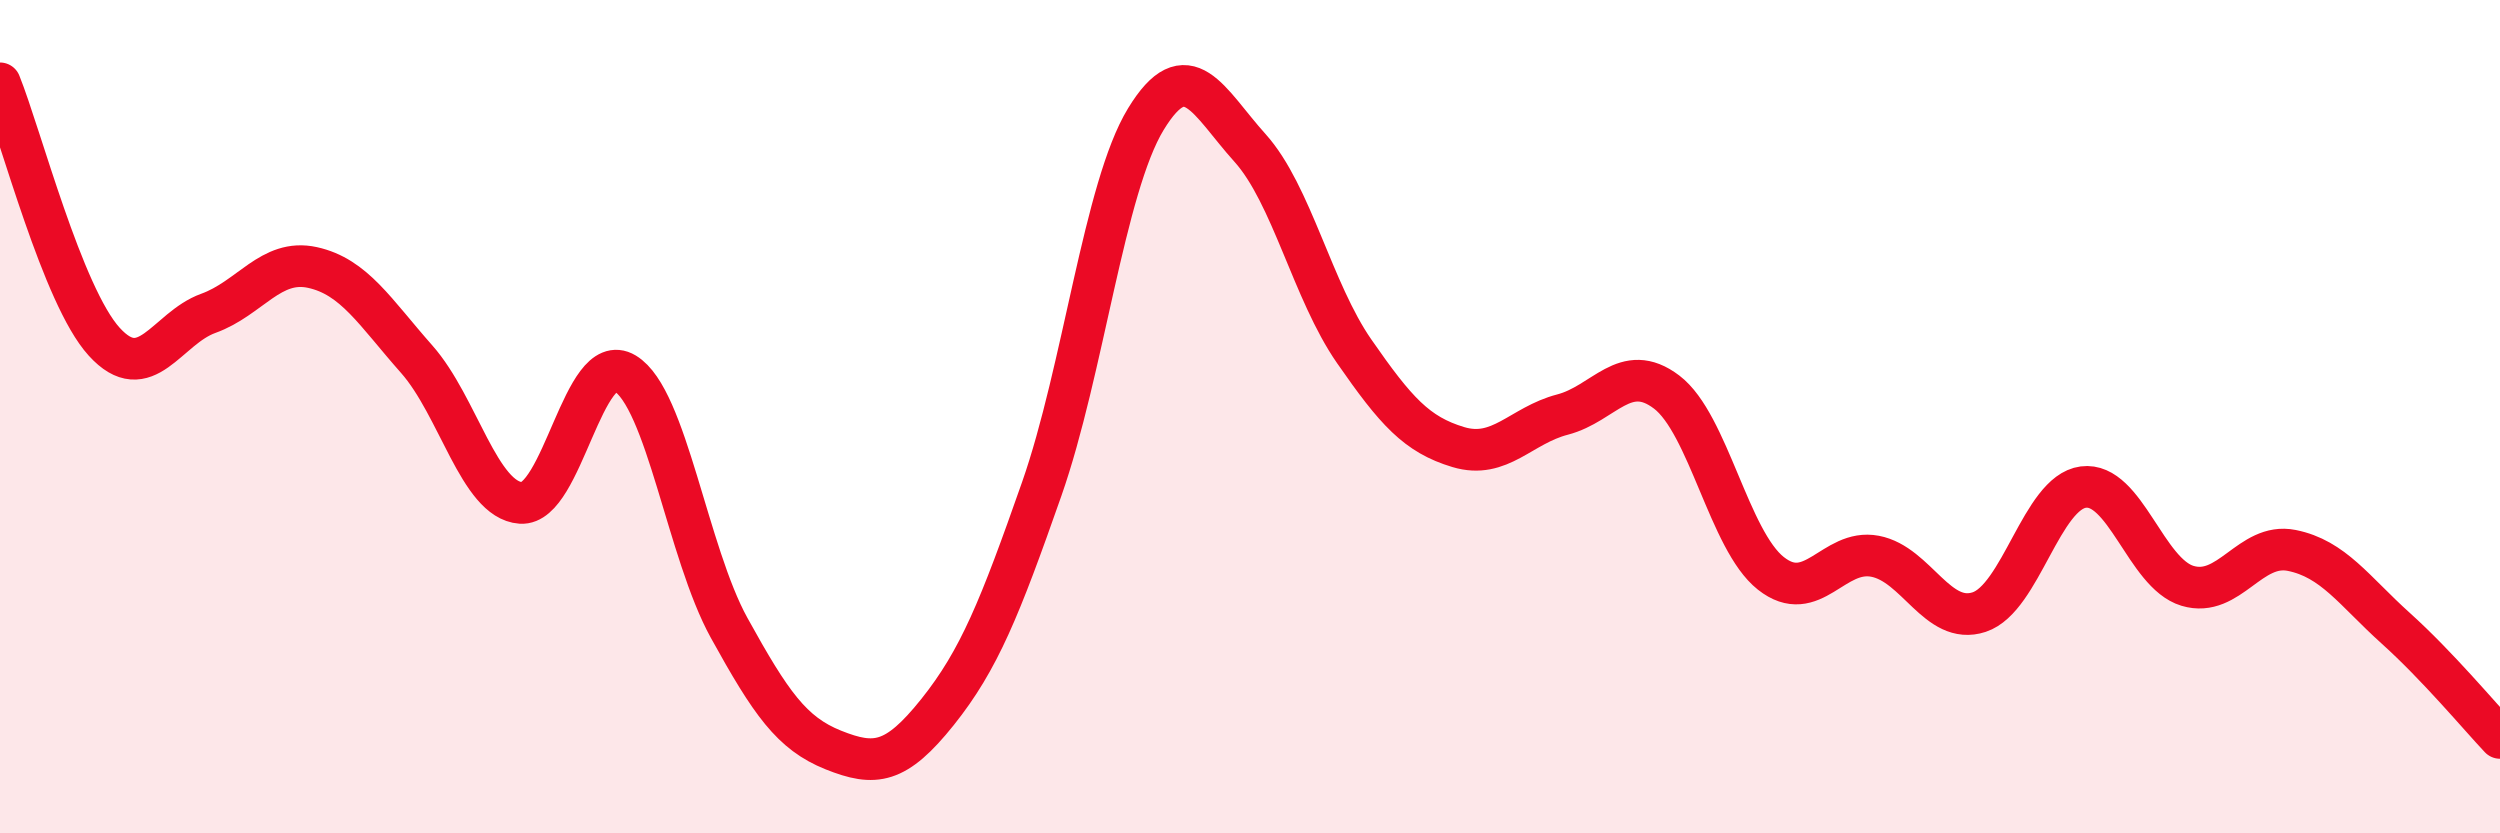
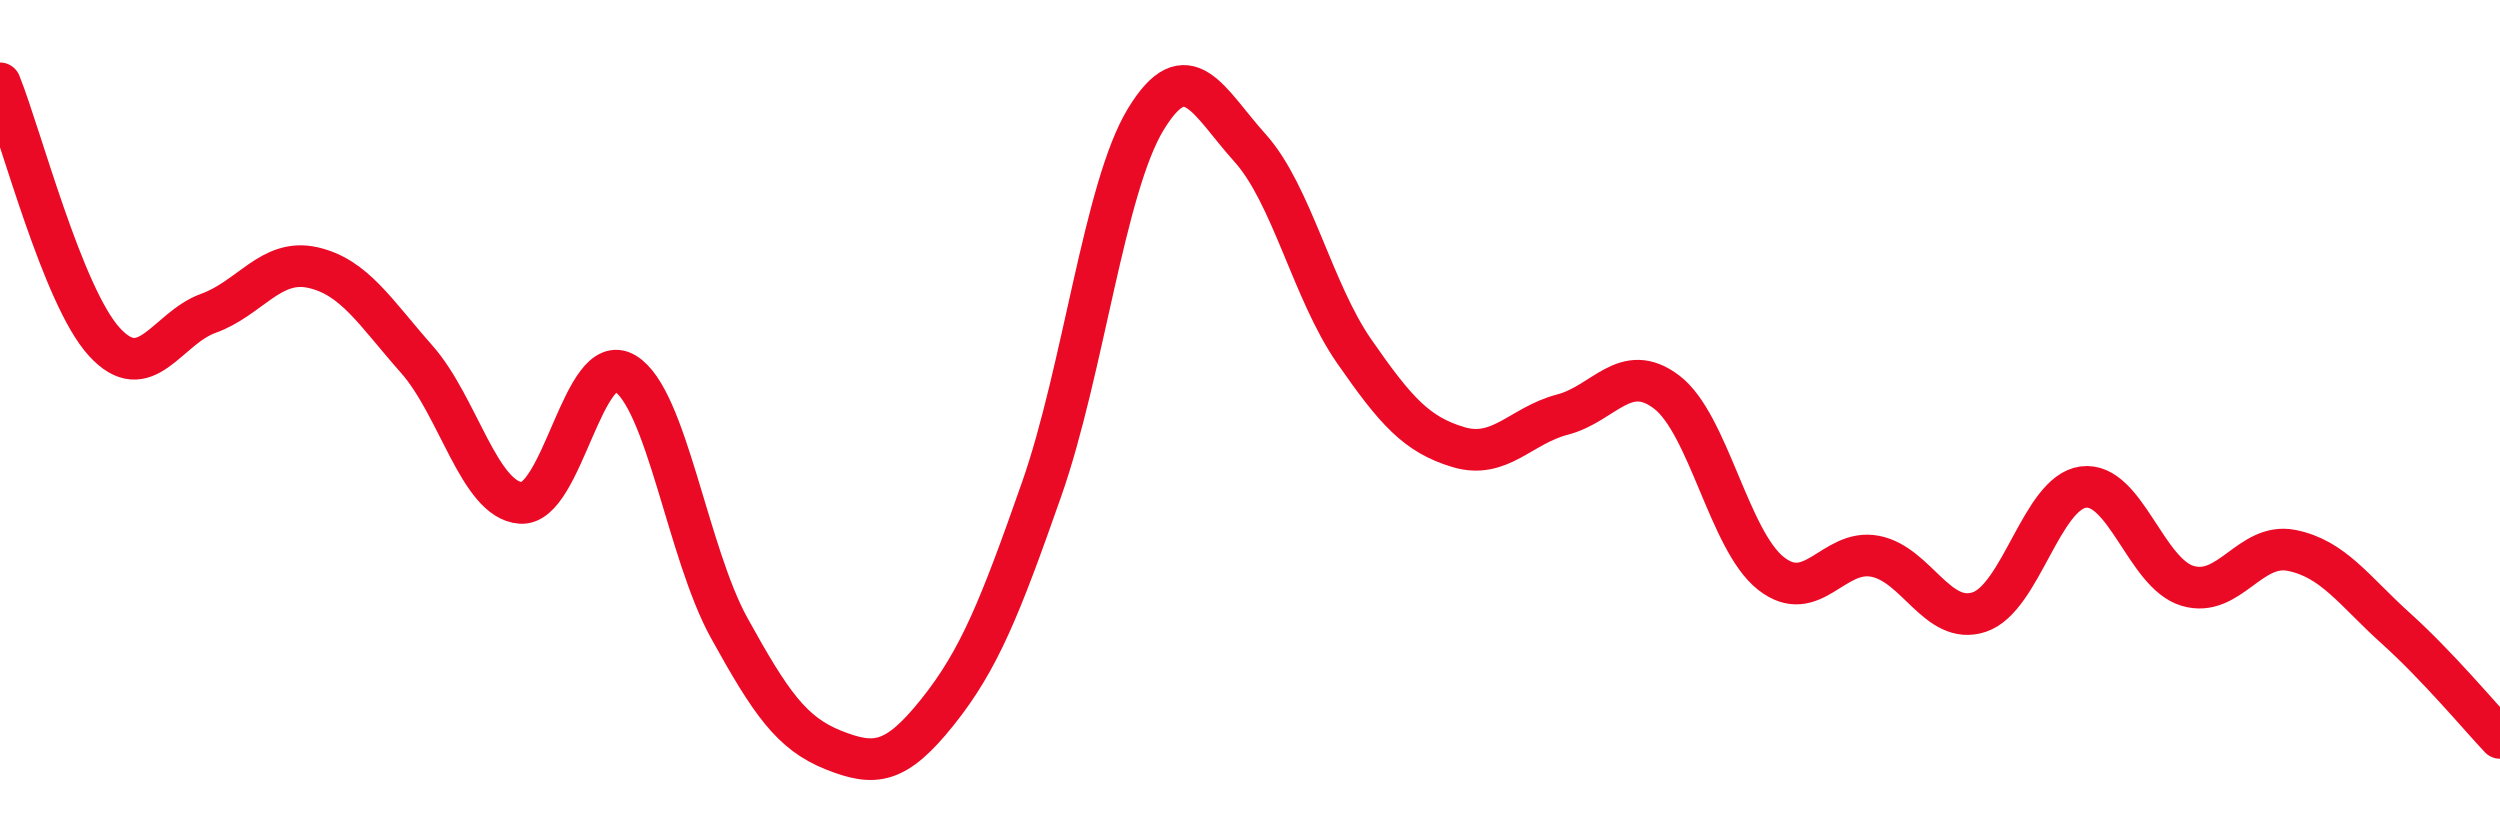
<svg xmlns="http://www.w3.org/2000/svg" width="60" height="20" viewBox="0 0 60 20">
-   <path d="M 0,2 C 0.5,3.24 1.5,7.1 2.5,8.2 C 3.5,9.3 4,7.88 5,7.52 C 6,7.16 6.5,6.2 7.5,6.42 C 8.5,6.64 9,7.49 10,8.62 C 11,9.75 11.5,12 12.5,12.07 C 13.5,12.14 14,8.36 15,8.96 C 16,9.56 16.5,13.26 17.5,15.07 C 18.5,16.88 19,17.6 20,18 C 21,18.4 21.5,18.34 22.5,17.09 C 23.5,15.84 24,14.59 25,11.74 C 26,8.89 26.5,4.5 27.5,2.86 C 28.5,1.22 29,2.44 30,3.55 C 31,4.66 31.5,6.99 32.5,8.43 C 33.5,9.87 34,10.43 35,10.73 C 36,11.03 36.5,10.21 37.5,9.95 C 38.5,9.69 39,8.65 40,9.41 C 41,10.17 41.5,12.97 42.5,13.76 C 43.5,14.55 44,13.16 45,13.35 C 46,13.54 46.5,15.02 47.5,14.69 C 48.5,14.36 49,11.82 50,11.69 C 51,11.56 51.5,13.76 52.5,14.06 C 53.5,14.36 54,13.01 55,13.21 C 56,13.41 56.5,14.18 57.5,15.08 C 58.5,15.98 59.5,17.18 60,17.71L60 20L0 20Z" fill="#EB0A25" opacity="0.1" stroke-linecap="round" stroke-linejoin="round" />
  <path d="M 0,2 C 0.5,3.24 1.5,7.1 2.5,8.2 C 3.5,9.3 4,7.88 5,7.52 C 6,7.16 6.5,6.2 7.5,6.42 C 8.5,6.64 9,7.49 10,8.62 C 11,9.75 11.5,12 12.5,12.07 C 13.5,12.14 14,8.36 15,8.96 C 16,9.56 16.5,13.26 17.5,15.07 C 18.5,16.88 19,17.6 20,18 C 21,18.4 21.5,18.34 22.5,17.09 C 23.5,15.84 24,14.59 25,11.74 C 26,8.89 26.5,4.5 27.5,2.86 C 28.5,1.22 29,2.44 30,3.55 C 31,4.66 31.5,6.99 32.5,8.43 C 33.5,9.87 34,10.43 35,10.73 C 36,11.03 36.5,10.21 37.5,9.95 C 38.5,9.69 39,8.65 40,9.41 C 41,10.17 41.5,12.97 42.5,13.76 C 43.5,14.55 44,13.16 45,13.35 C 46,13.54 46.5,15.02 47.5,14.69 C 48.5,14.36 49,11.82 50,11.69 C 51,11.56 51.5,13.76 52.5,14.06 C 53.5,14.36 54,13.01 55,13.21 C 56,13.41 56.5,14.18 57.5,15.08 C 58.5,15.98 59.5,17.18 60,17.71" stroke="#EB0A25" stroke-width="1" fill="none" stroke-linecap="round" stroke-linejoin="round" />
</svg>